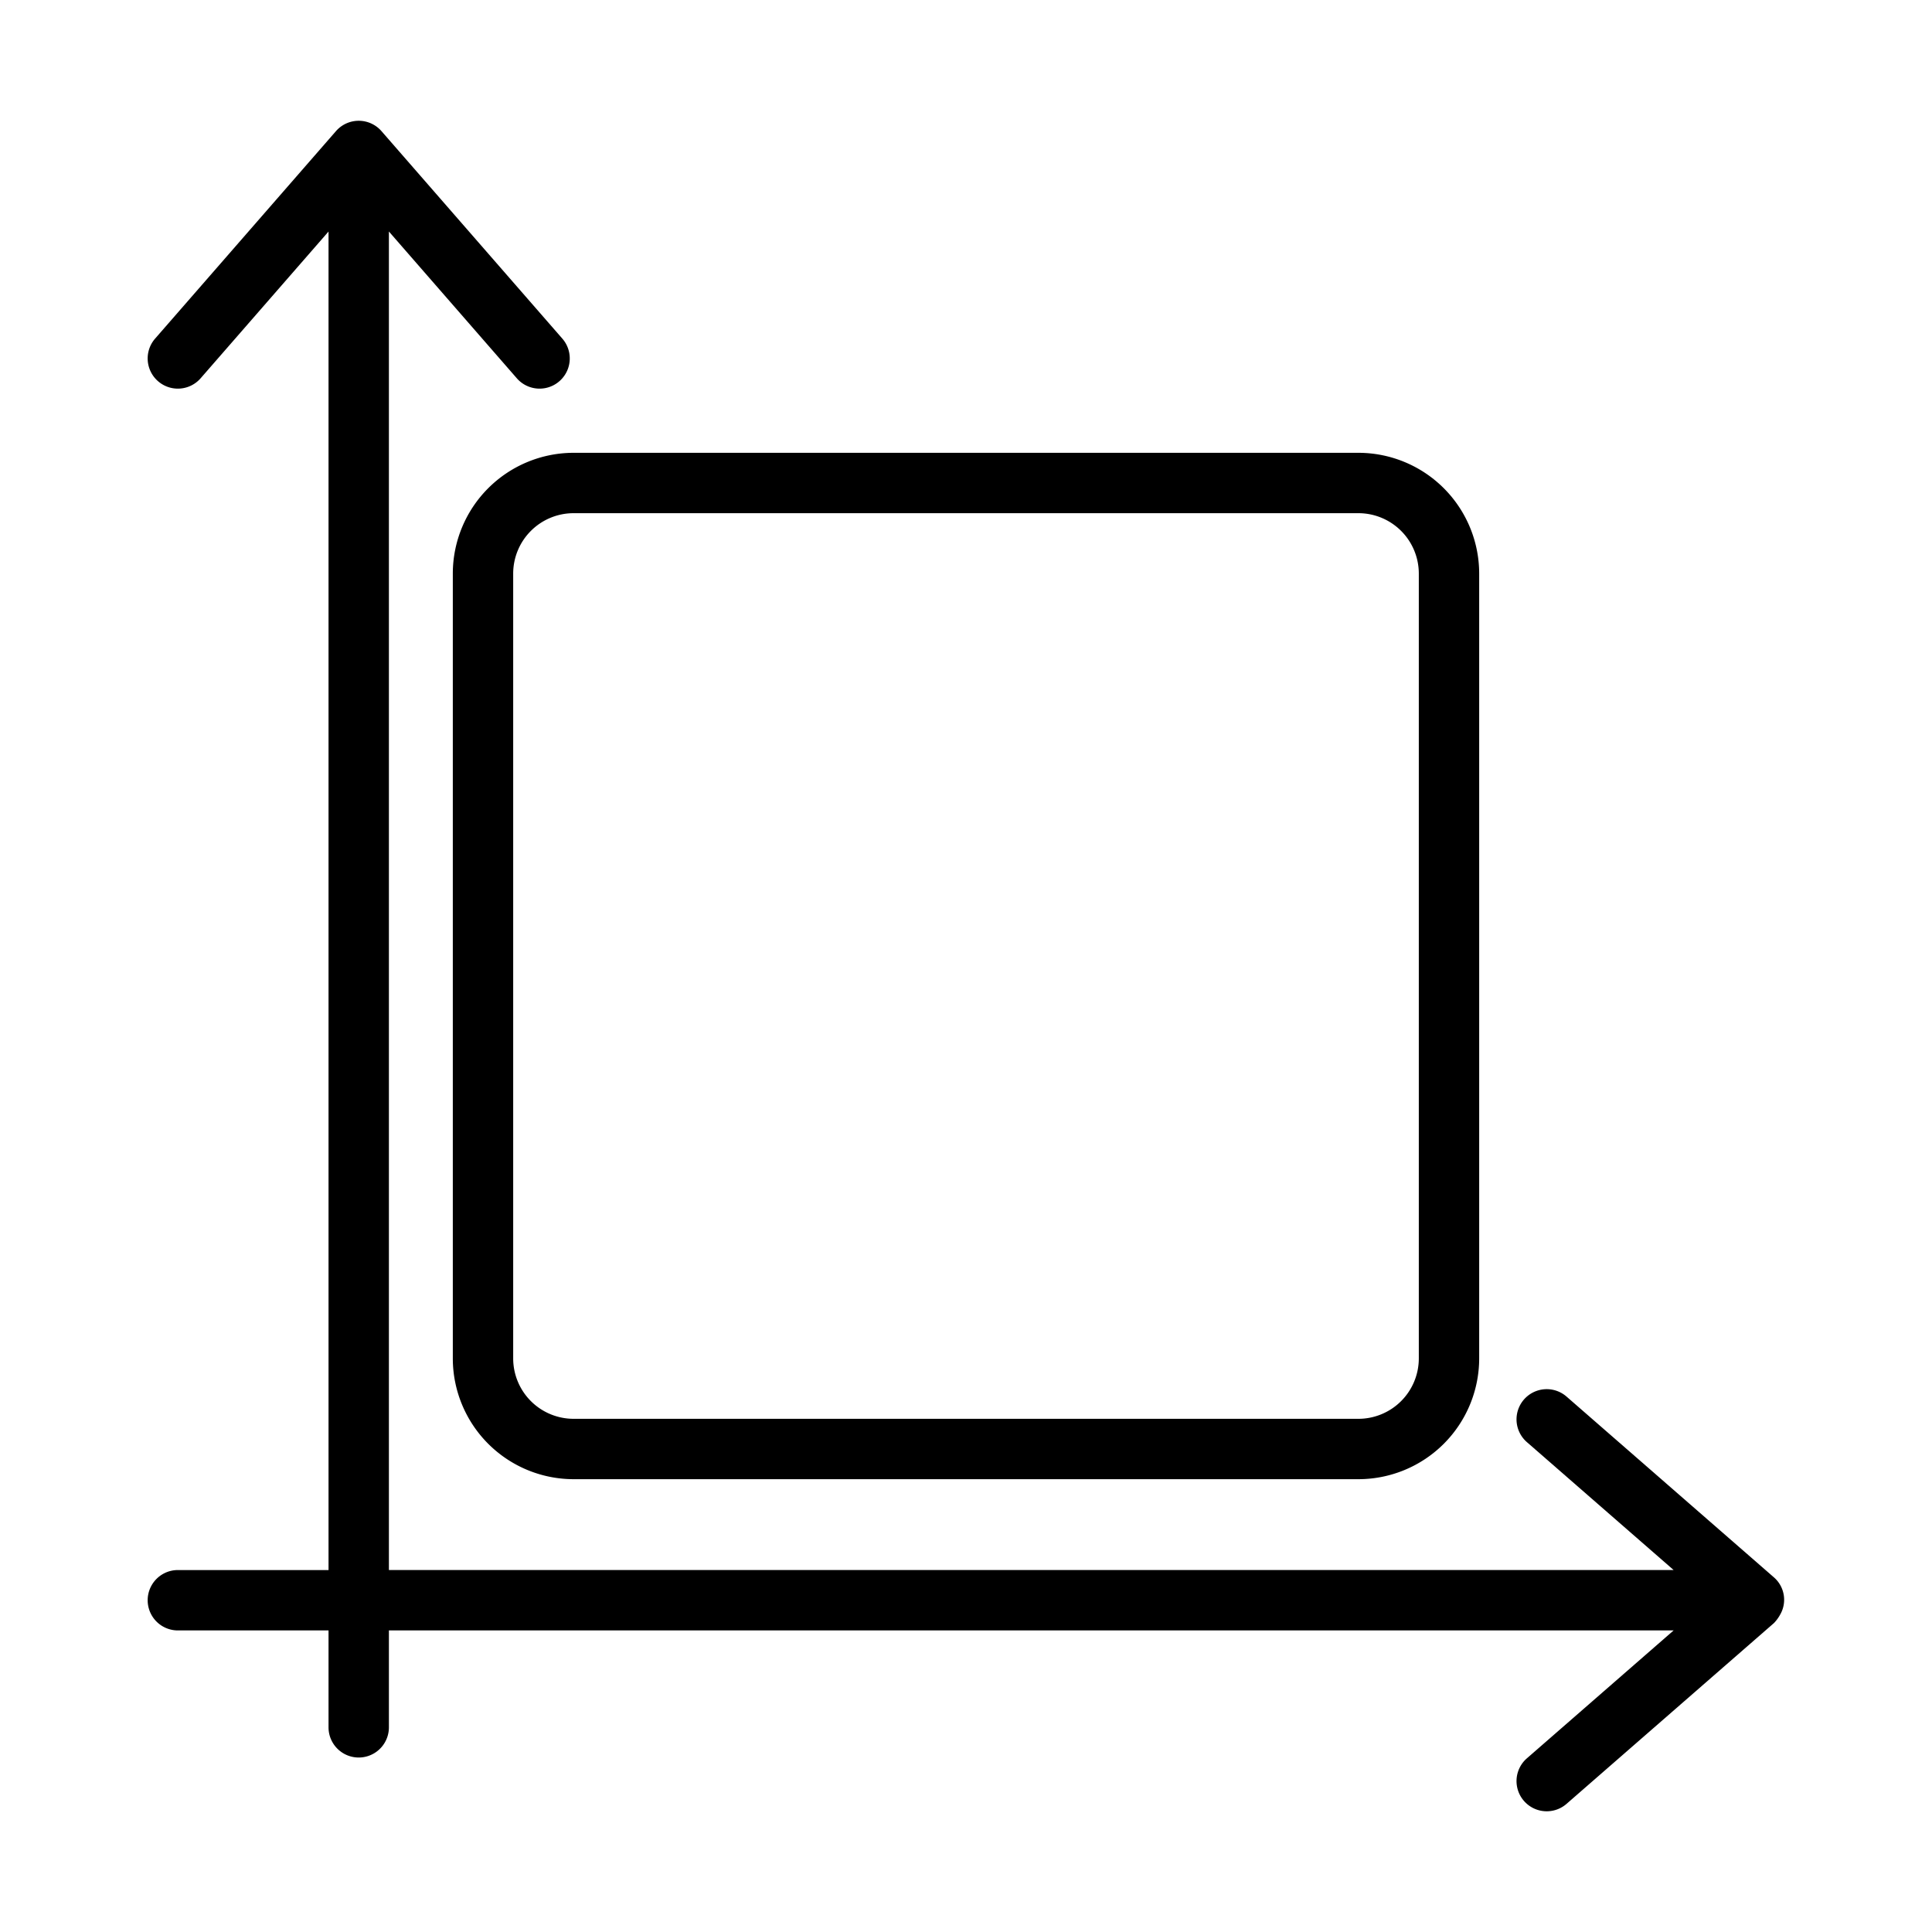
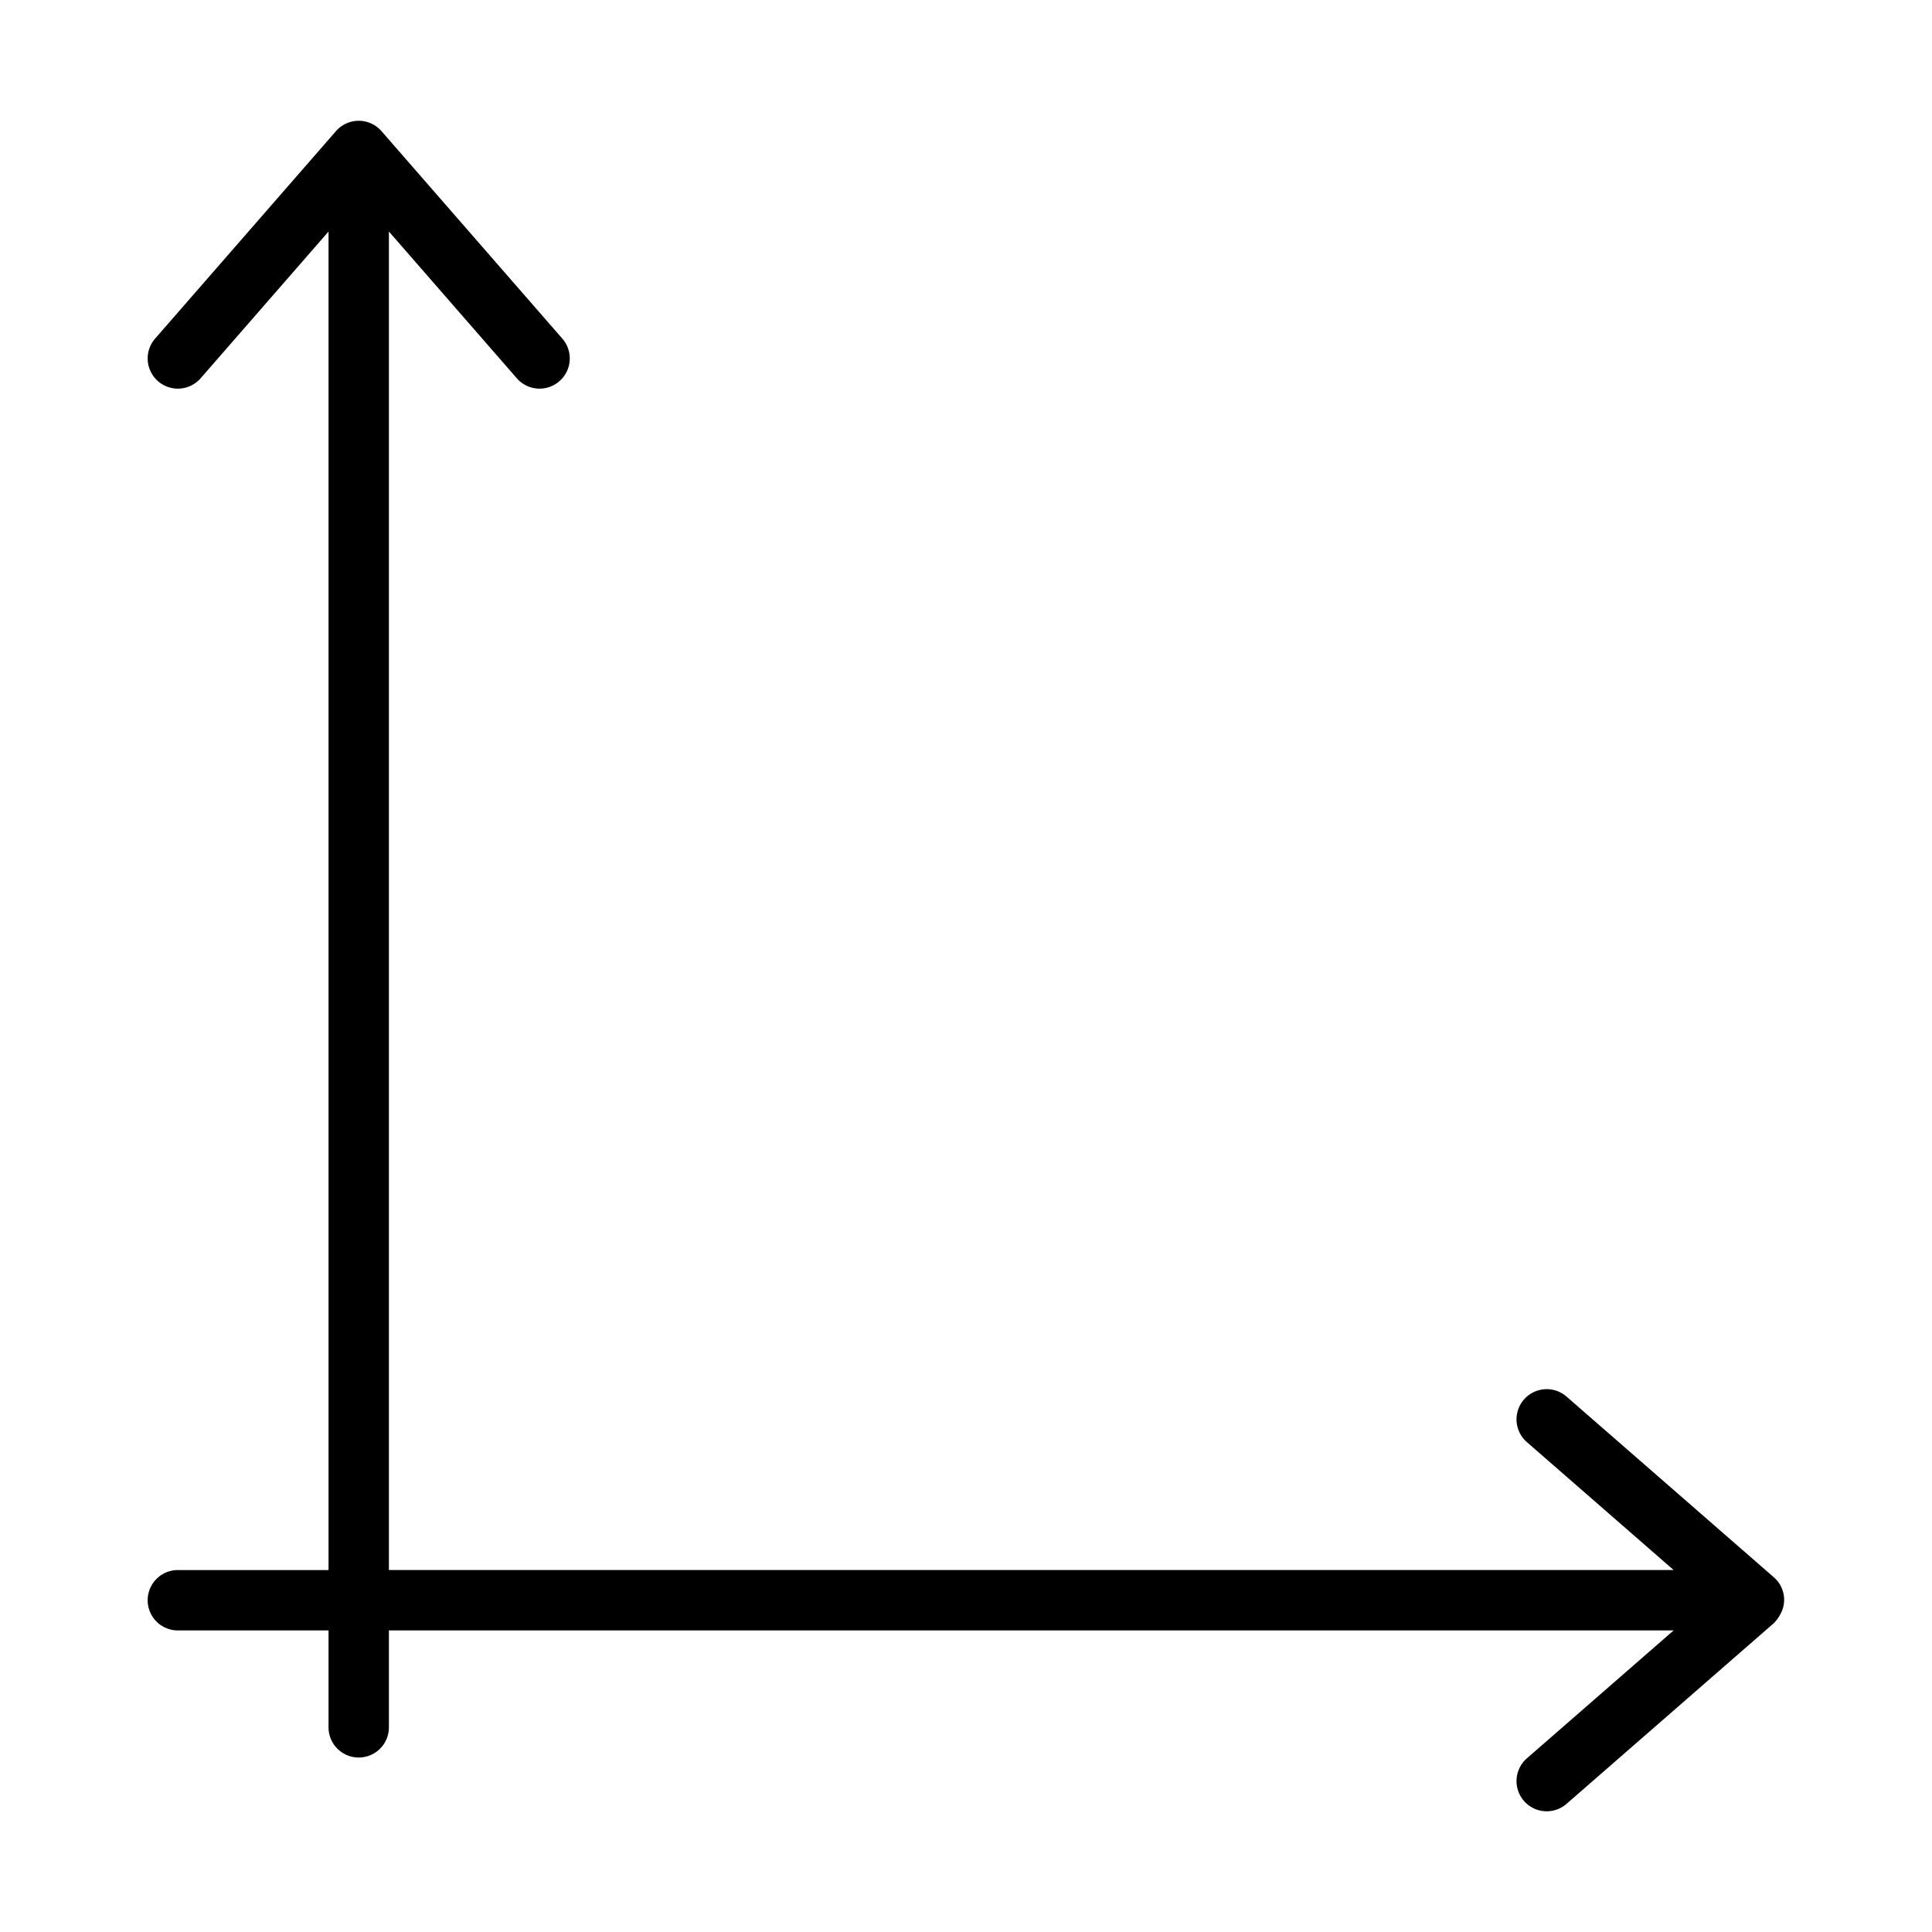
<svg xmlns="http://www.w3.org/2000/svg" id="Line" height="512" viewBox="0 0 64 64" width="512">
  <g fill="rgb(0,0,0)">
    <path d="m58.962 53.5a.984.984 0 0 0 -.195-1.245l-6.873-5.991a1 1 0 0 0 -1.314 1.508l4.861 4.237h-42.558v-44.34l4.237 4.862a1 1 0 0 0 1.508-1.314l-5.991-6.873a1 1 0 0 0 -1.508 0l-5.991 6.873a1 1 0 0 0 1.508 1.314l4.237-4.861v44.34h-4.991a1 1 0 0 0 0 2h4.991v3.21a1 1 0 0 0 2 0v-3.21h42.558l-4.861 4.237a1 1 0 0 0 1.314 1.508l6.873-5.991a1.337 1.337 0 0 0 .195-.263z" />
-     <path d="m15 19v26a4.004 4.004 0 0 0 4 4h26a4.004 4.004 0 0 0 4-4v-26a4.004 4.004 0 0 0 -4-4h-26a4.004 4.004 0 0 0 -4 4zm2 0a2.002 2.002 0 0 1 2-2h26a2.002 2.002 0 0 1 2 2v26a2.002 2.002 0 0 1 -2 2h-26a2.002 2.002 0 0 1 -2-2z" />
  </g>
</svg>